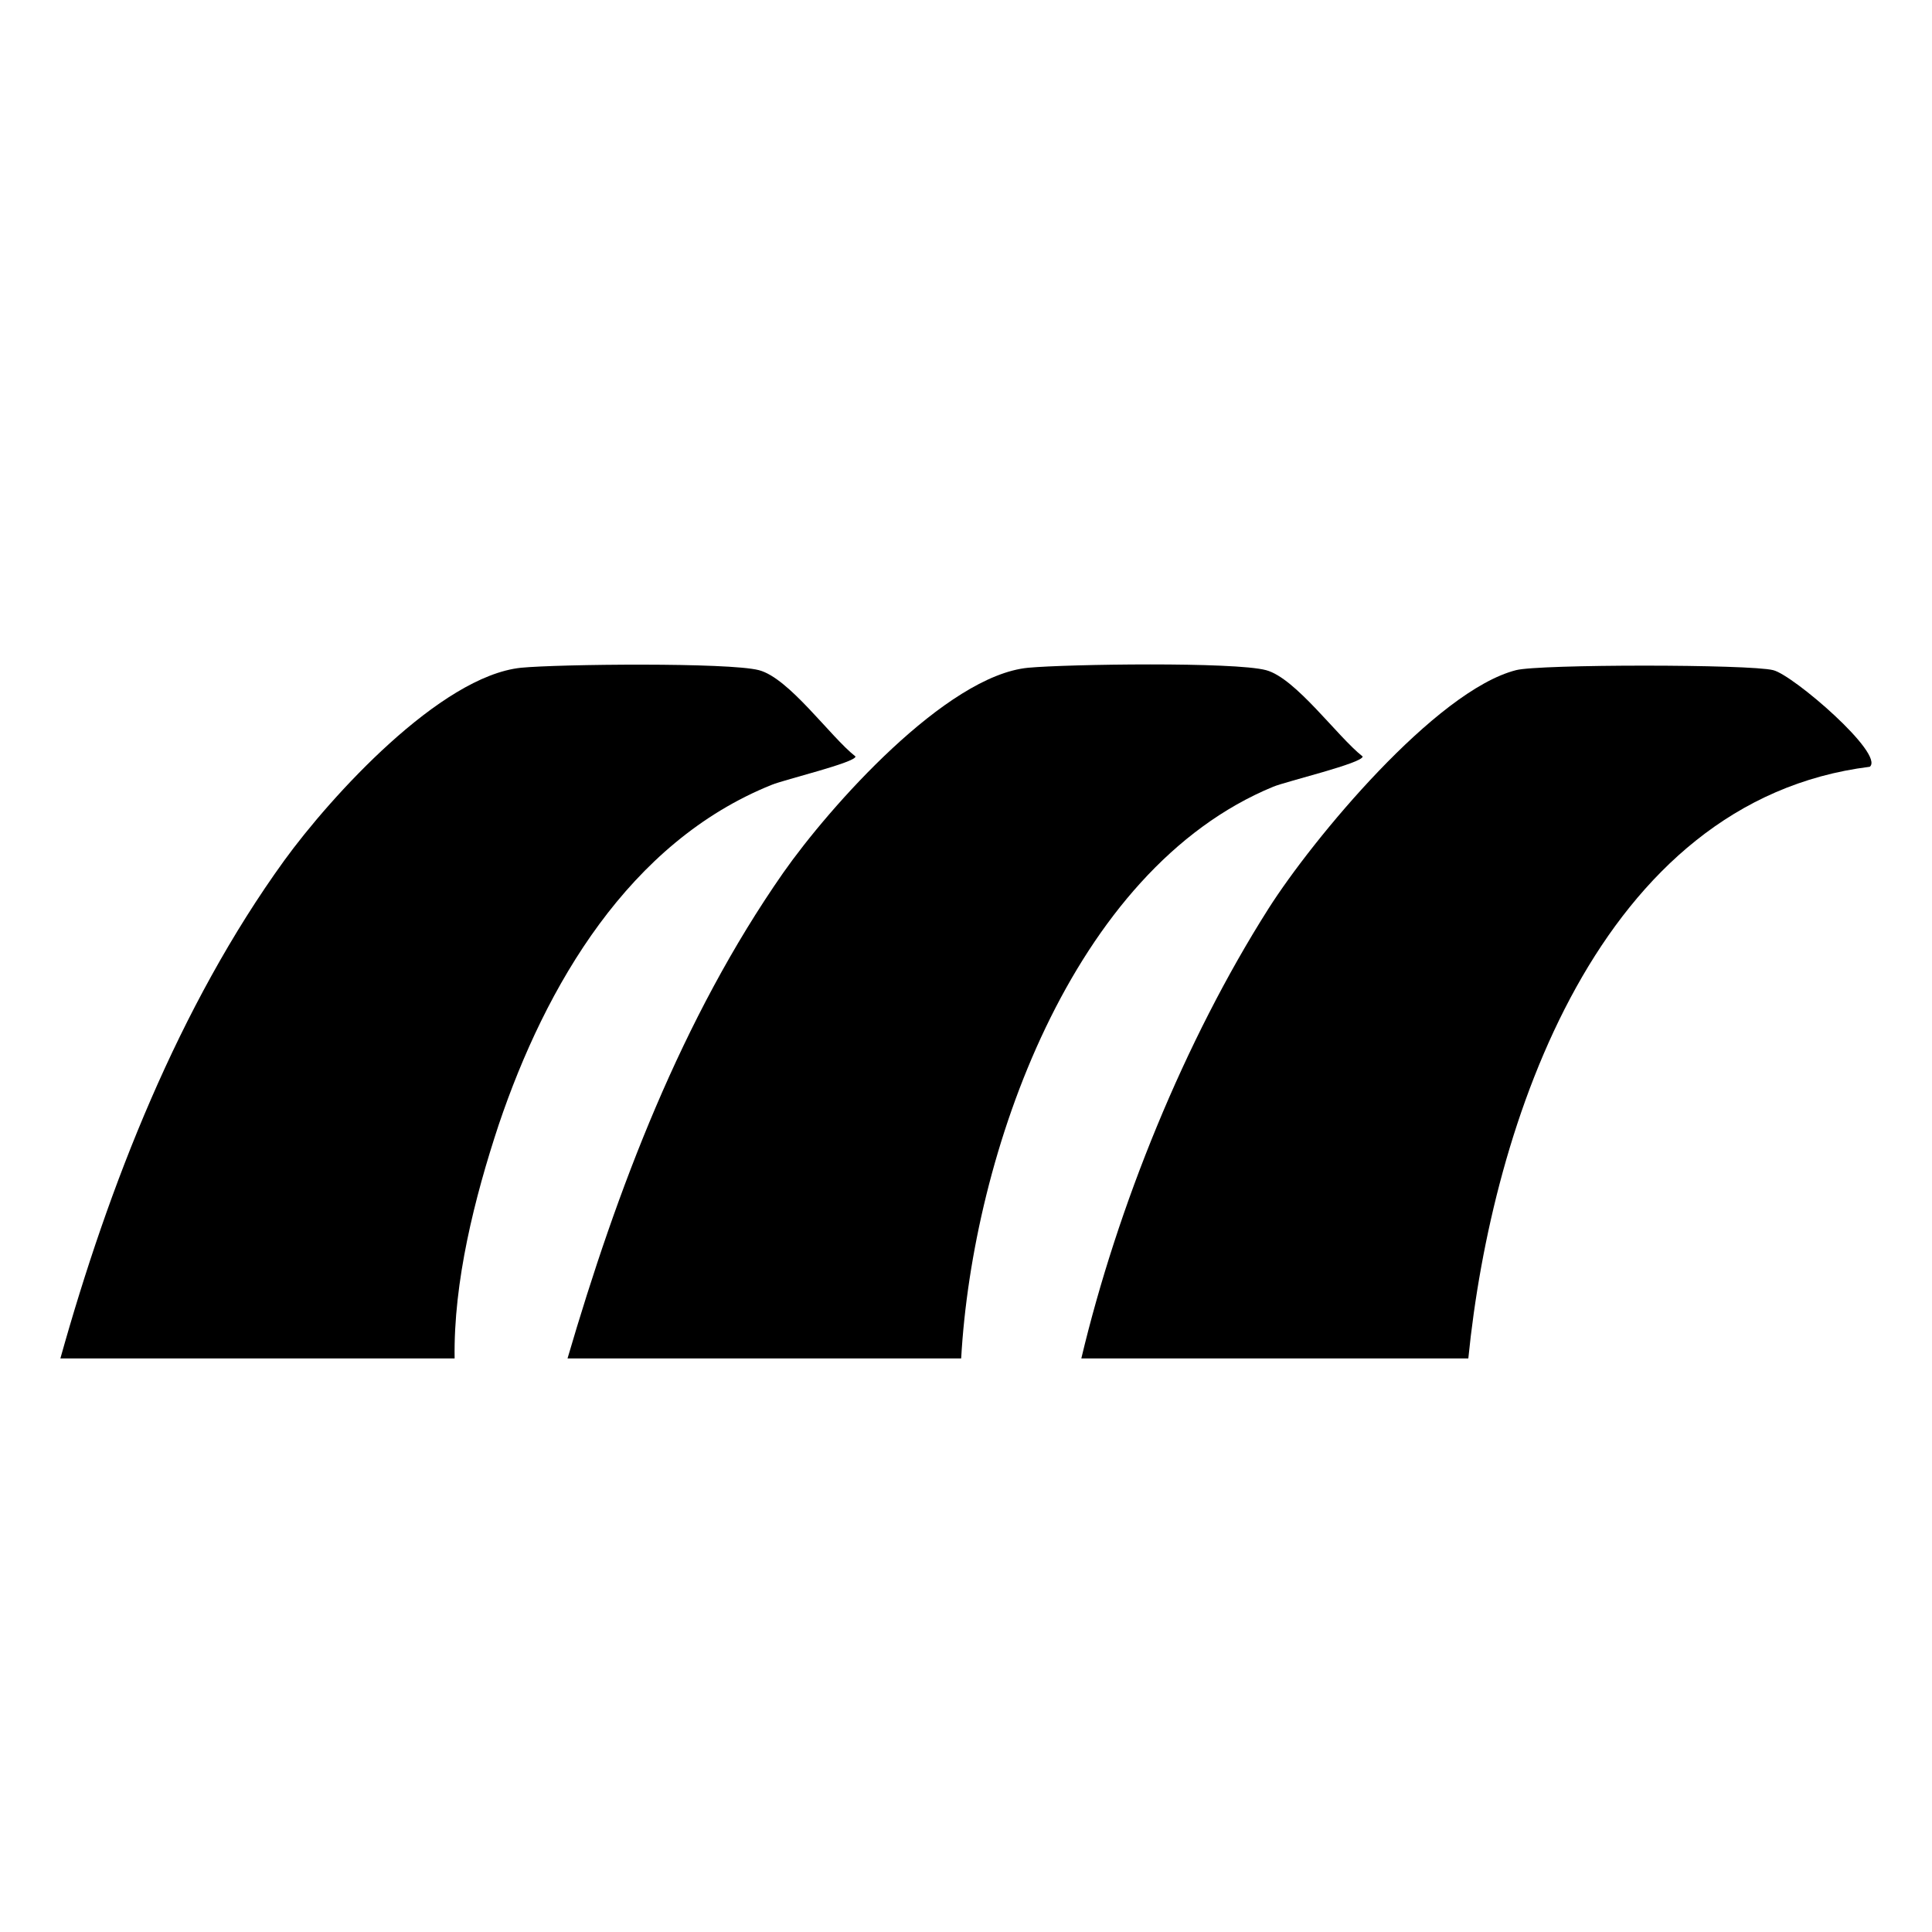
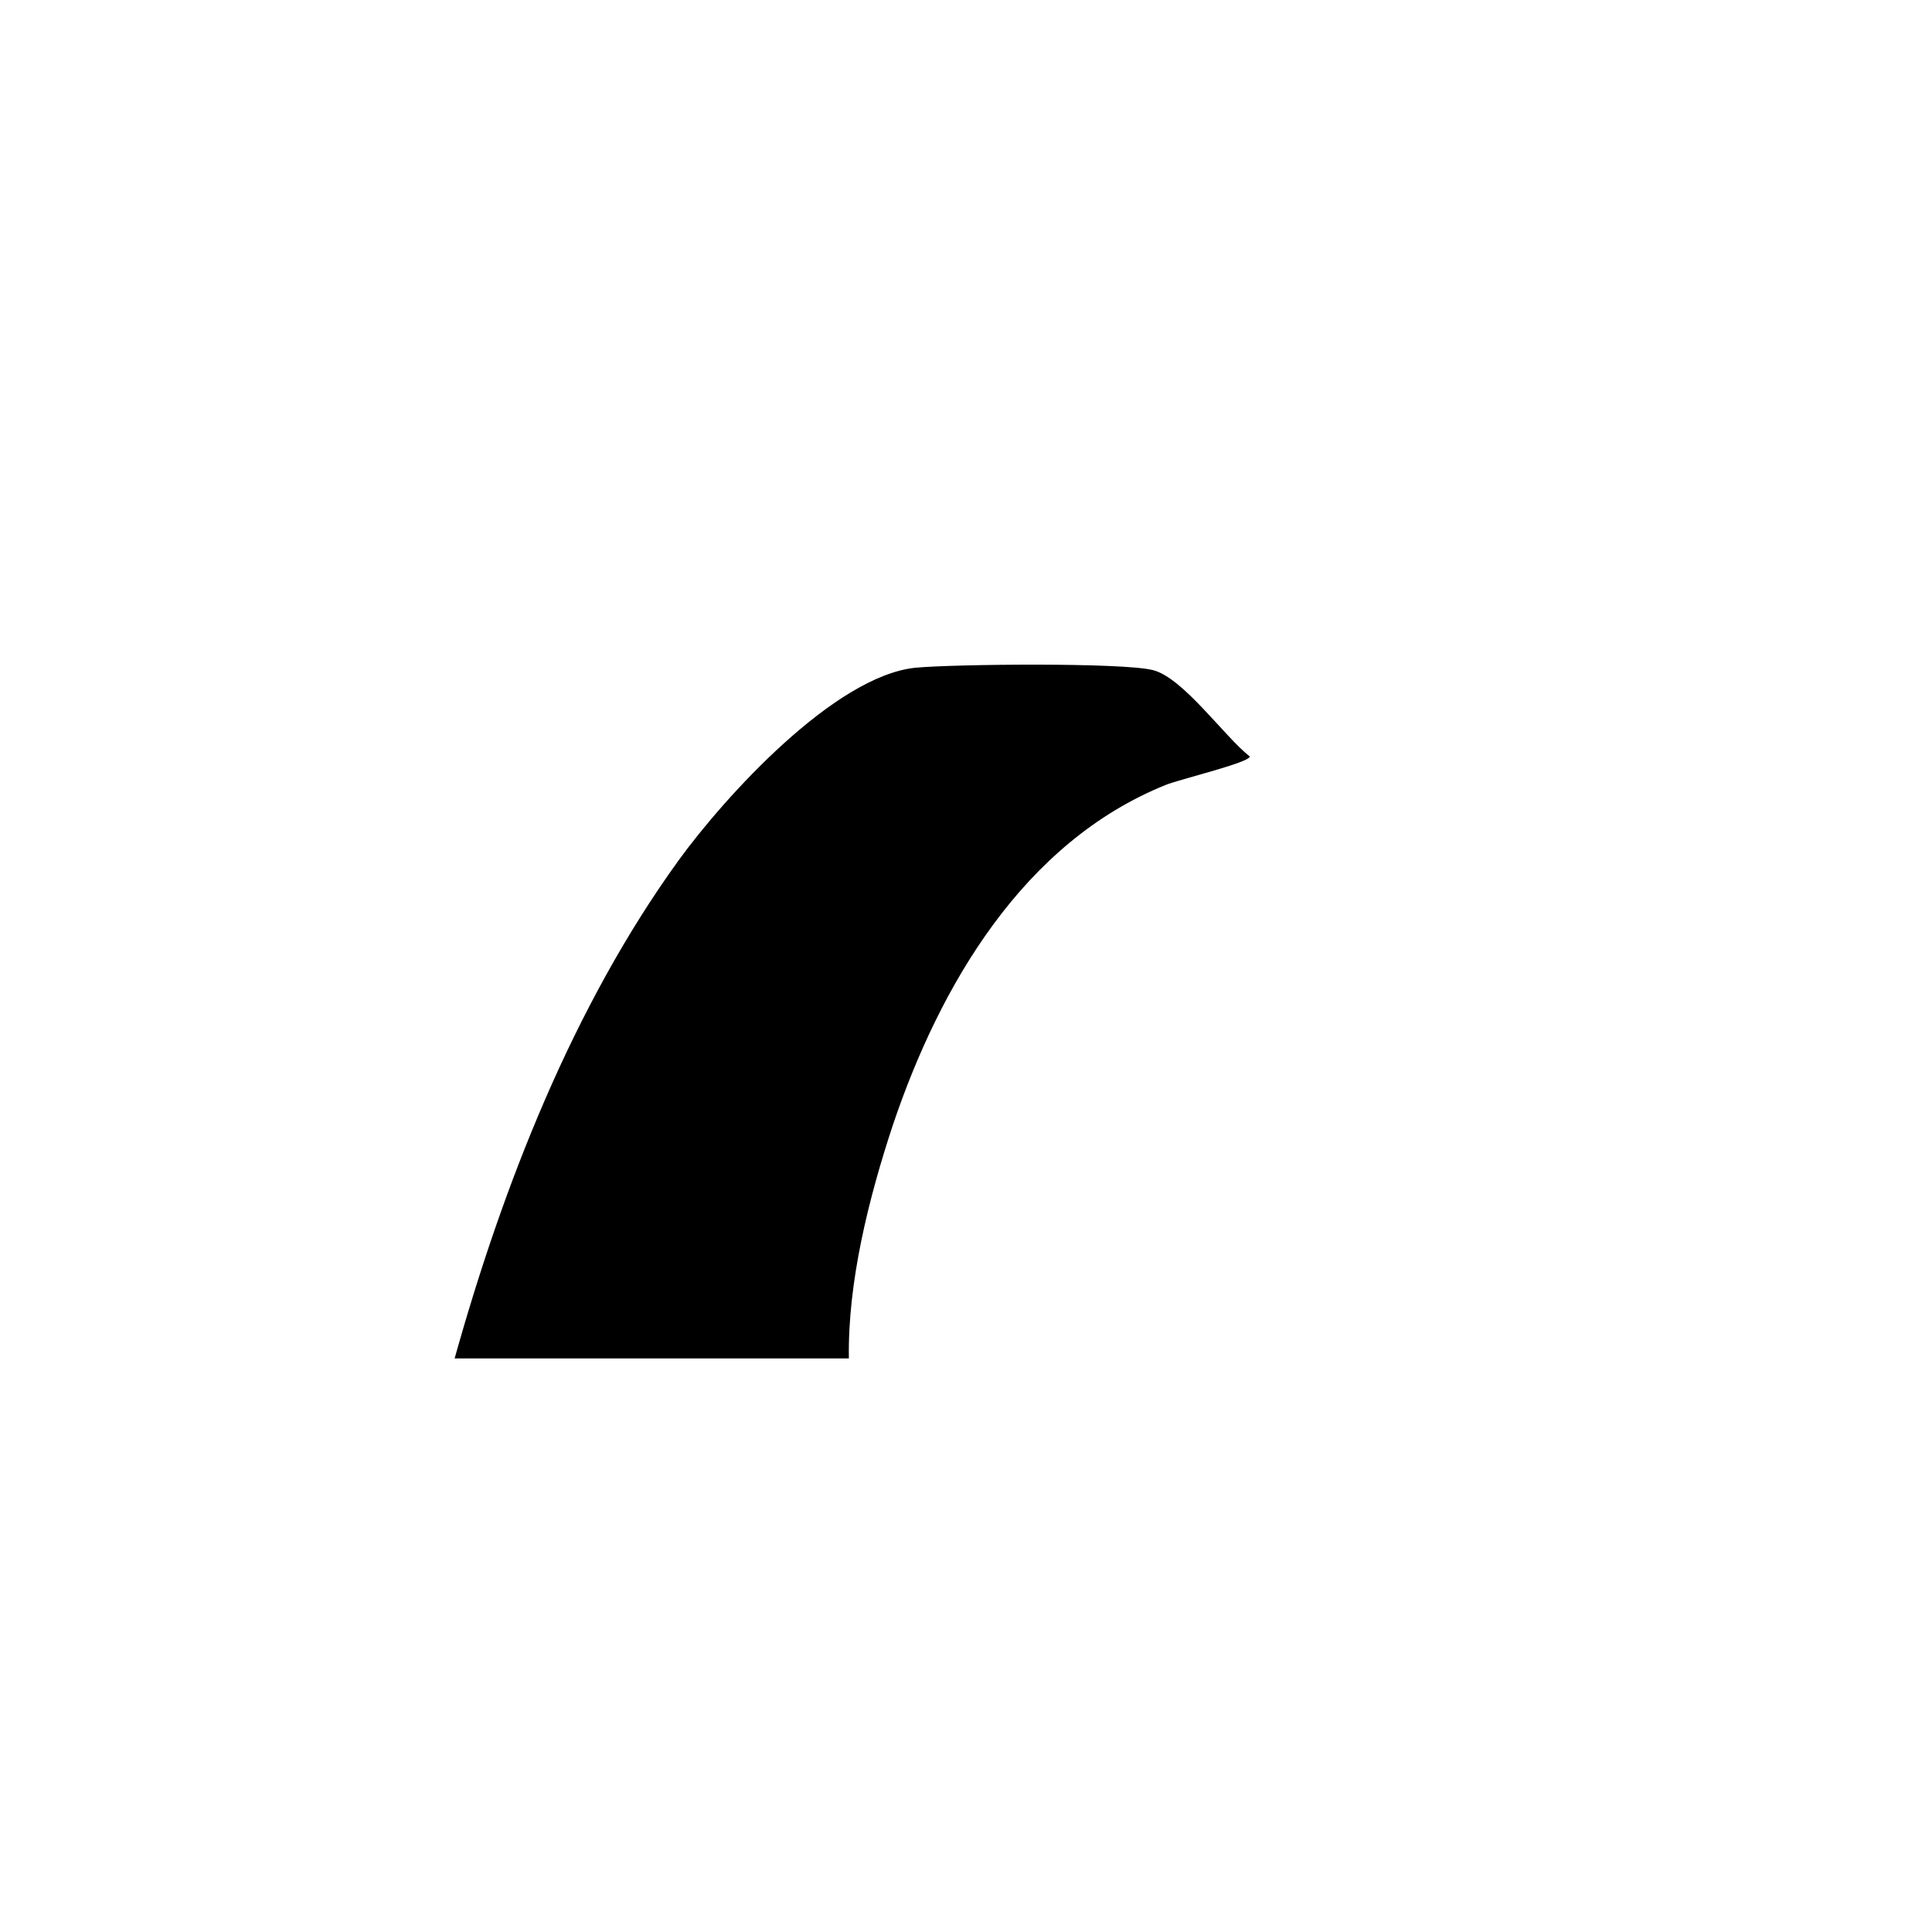
<svg xmlns="http://www.w3.org/2000/svg" version="1.1" width="32" height="32">
  <svg id="SvgjsSvg1001" data-name="Слой 1" viewBox="0 0 32 32">
-     <path d="M7.53,22.5H1c.8-2.86,1.96-5.83,3.71-8.25.77-1.06,2.58-3.05,3.92-3.19.62-.06,3.44-.09,3.94.04.5.13,1.18,1.1,1.6,1.43,0,.1-1.17.38-1.39.47-2.36.95-3.74,3.32-4.52,5.63-.4,1.21-.75,2.6-.73,3.87h0Z" />
-     <path d="M17.91,22.5c.6-2.52,1.71-5.26,3.1-7.45.73-1.15,2.77-3.61,4.1-3.95.38-.1,3.87-.1,4.26,0,.33.08,1.85,1.39,1.6,1.6-4.49.56-6.26,5.91-6.65,9.8h-6.41Z" />
-     <path d="M15.93,22.5h-6.53c.82-2.8,1.89-5.63,3.57-8.04.77-1.1,2.7-3.27,4.06-3.4.65-.06,3.42-.1,3.94.04.49.13,1.18,1.1,1.6,1.43,0,.11-1.26.41-1.48.5-3.35,1.38-4.98,6.1-5.17,9.47h0Z" />
+     <path d="M7.53,22.5c.8-2.86,1.96-5.83,3.71-8.25.77-1.06,2.58-3.05,3.92-3.19.62-.06,3.44-.09,3.94.04.5.13,1.18,1.1,1.6,1.43,0,.1-1.17.38-1.39.47-2.36.95-3.74,3.32-4.52,5.63-.4,1.21-.75,2.6-.73,3.87h0Z" />
  </svg>
  <style>@media (prefers-color-scheme: light) { :root { filter: none; } } @media (prefers-color-scheme: dark) { :root { filter: none; } } </style>
</svg>